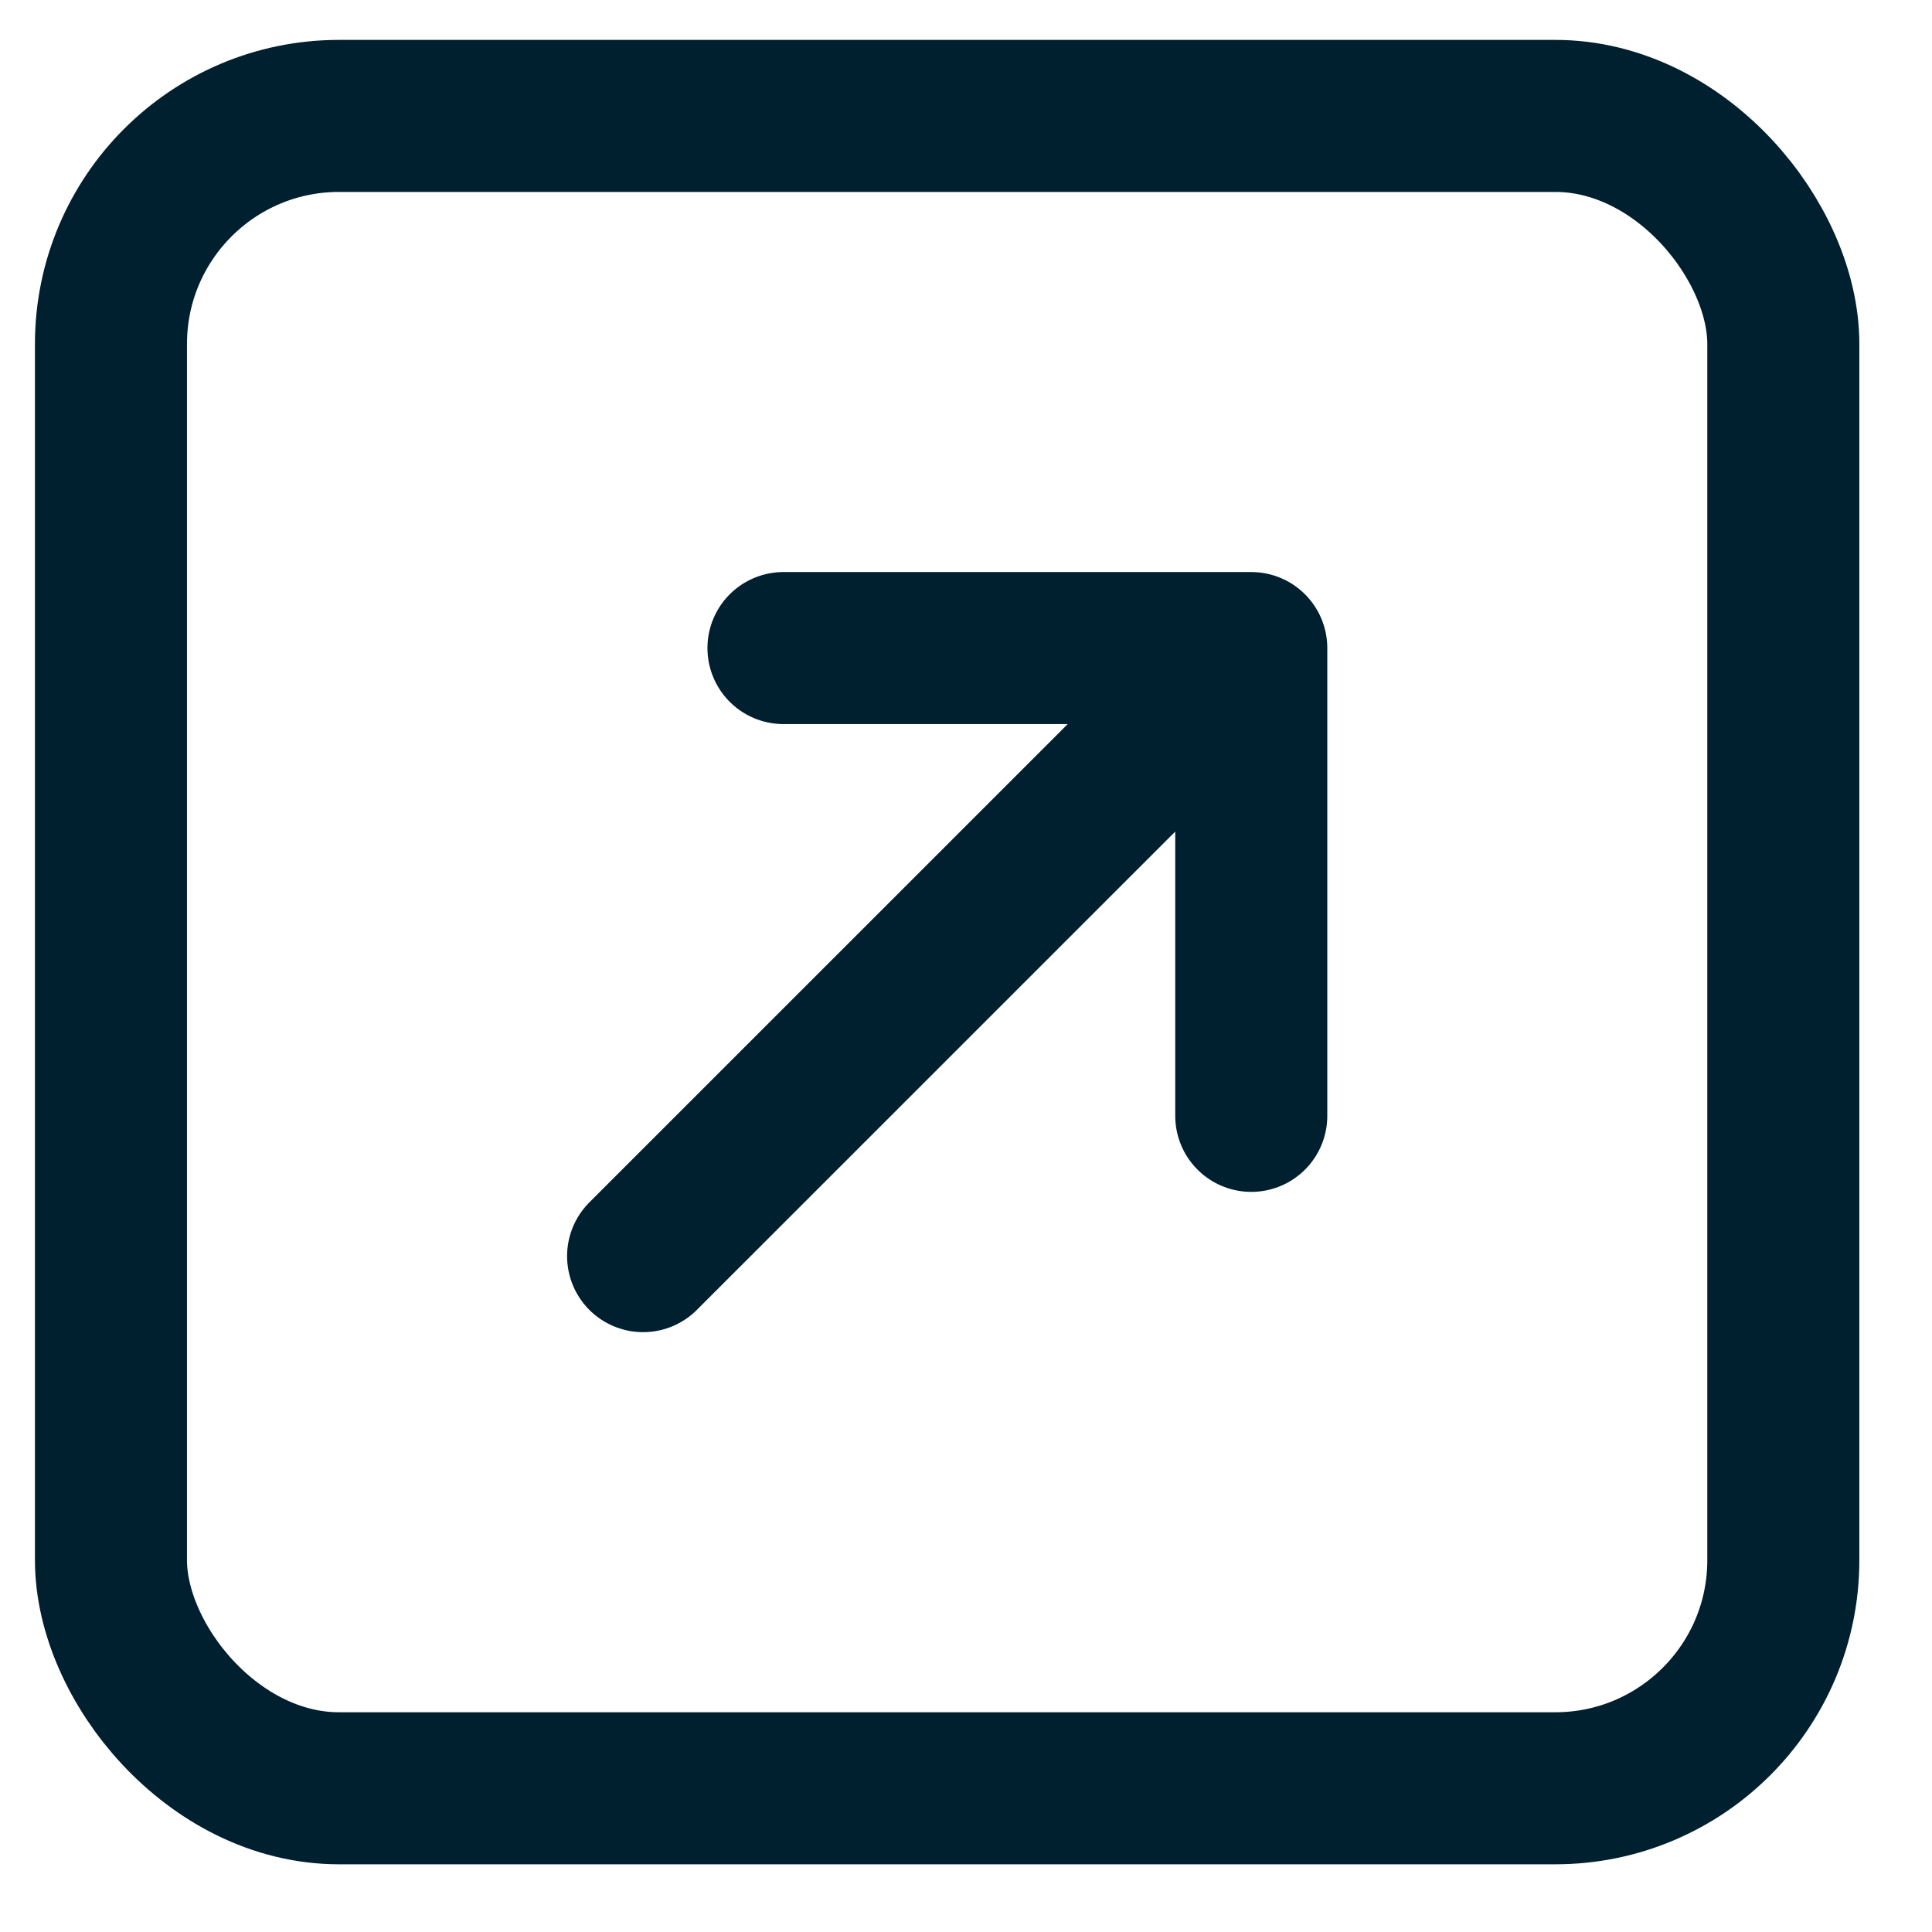
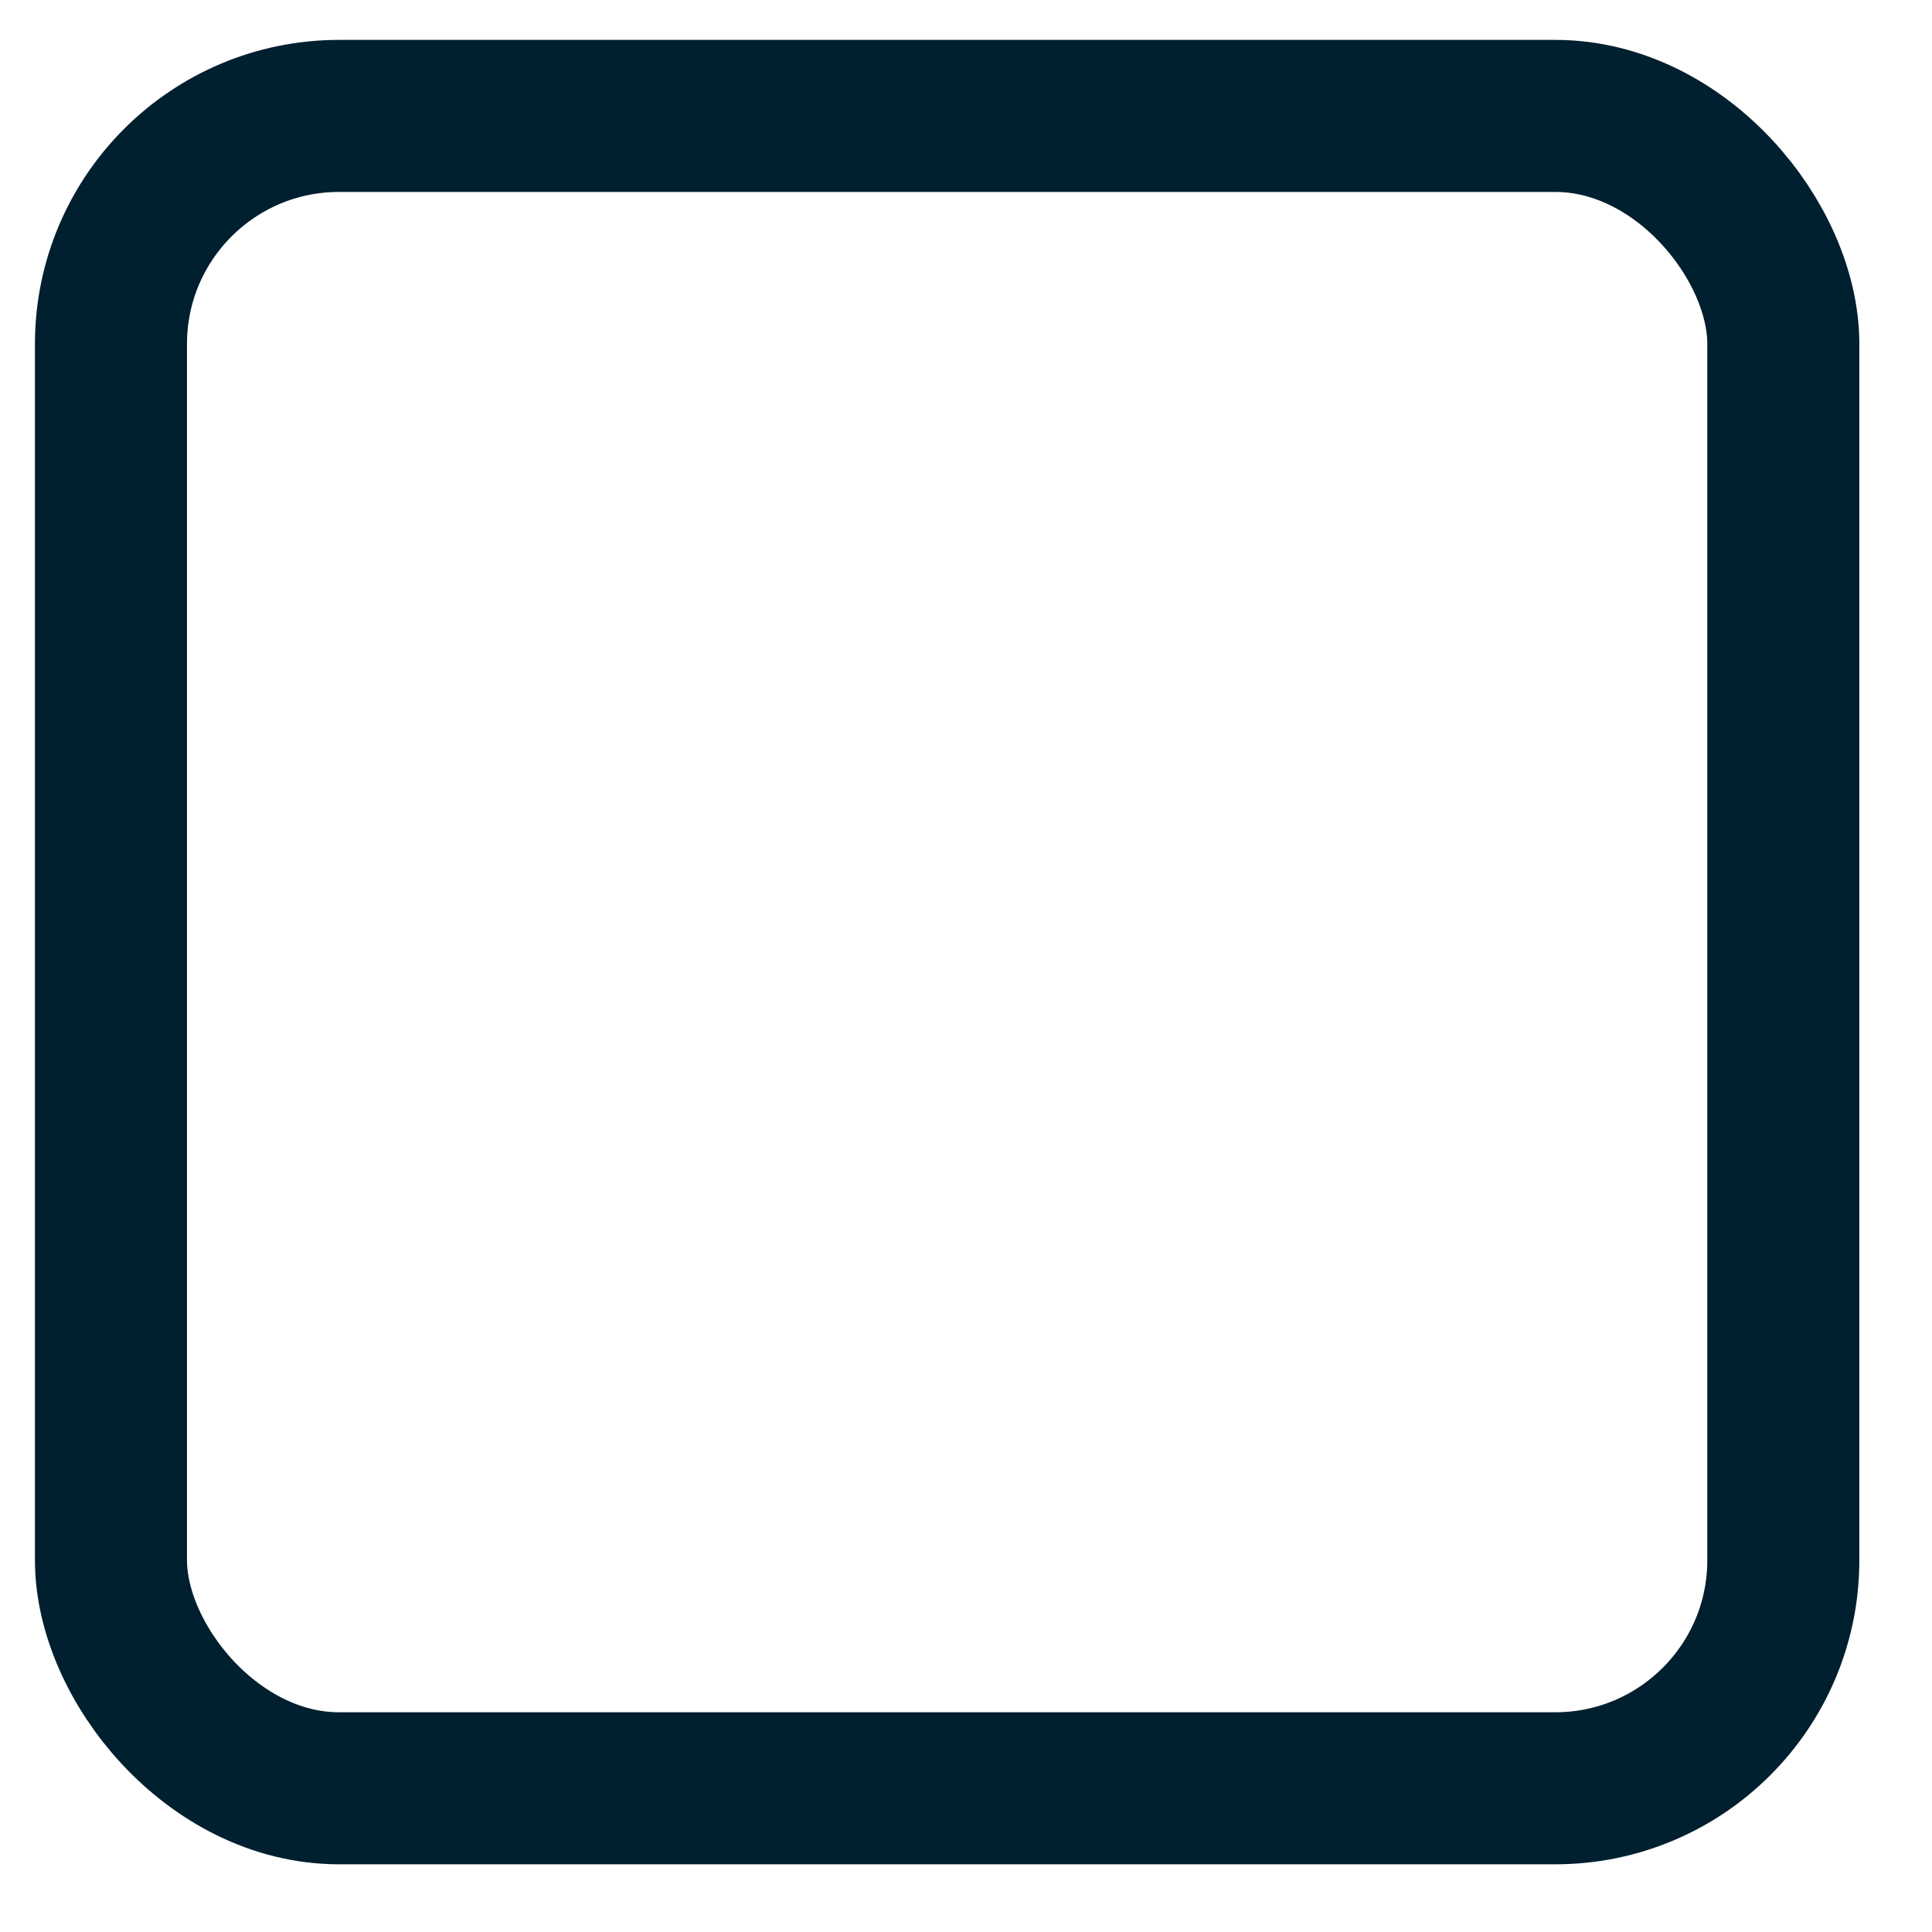
<svg xmlns="http://www.w3.org/2000/svg" width="23" height="23" viewBox="0 0 23 23" fill="none">
  <rect x="1.321" y="1.38" width="19.909" height="19.909" rx="2.715" stroke="#001F2F" stroke-width="1.81" />
-   <path d="M7.656 14.954L14.896 7.715M14.896 7.715H9.327M14.896 7.715V13.284" stroke="#001F2F" stroke-width="1.81" stroke-linecap="round" stroke-linejoin="round" />
</svg>